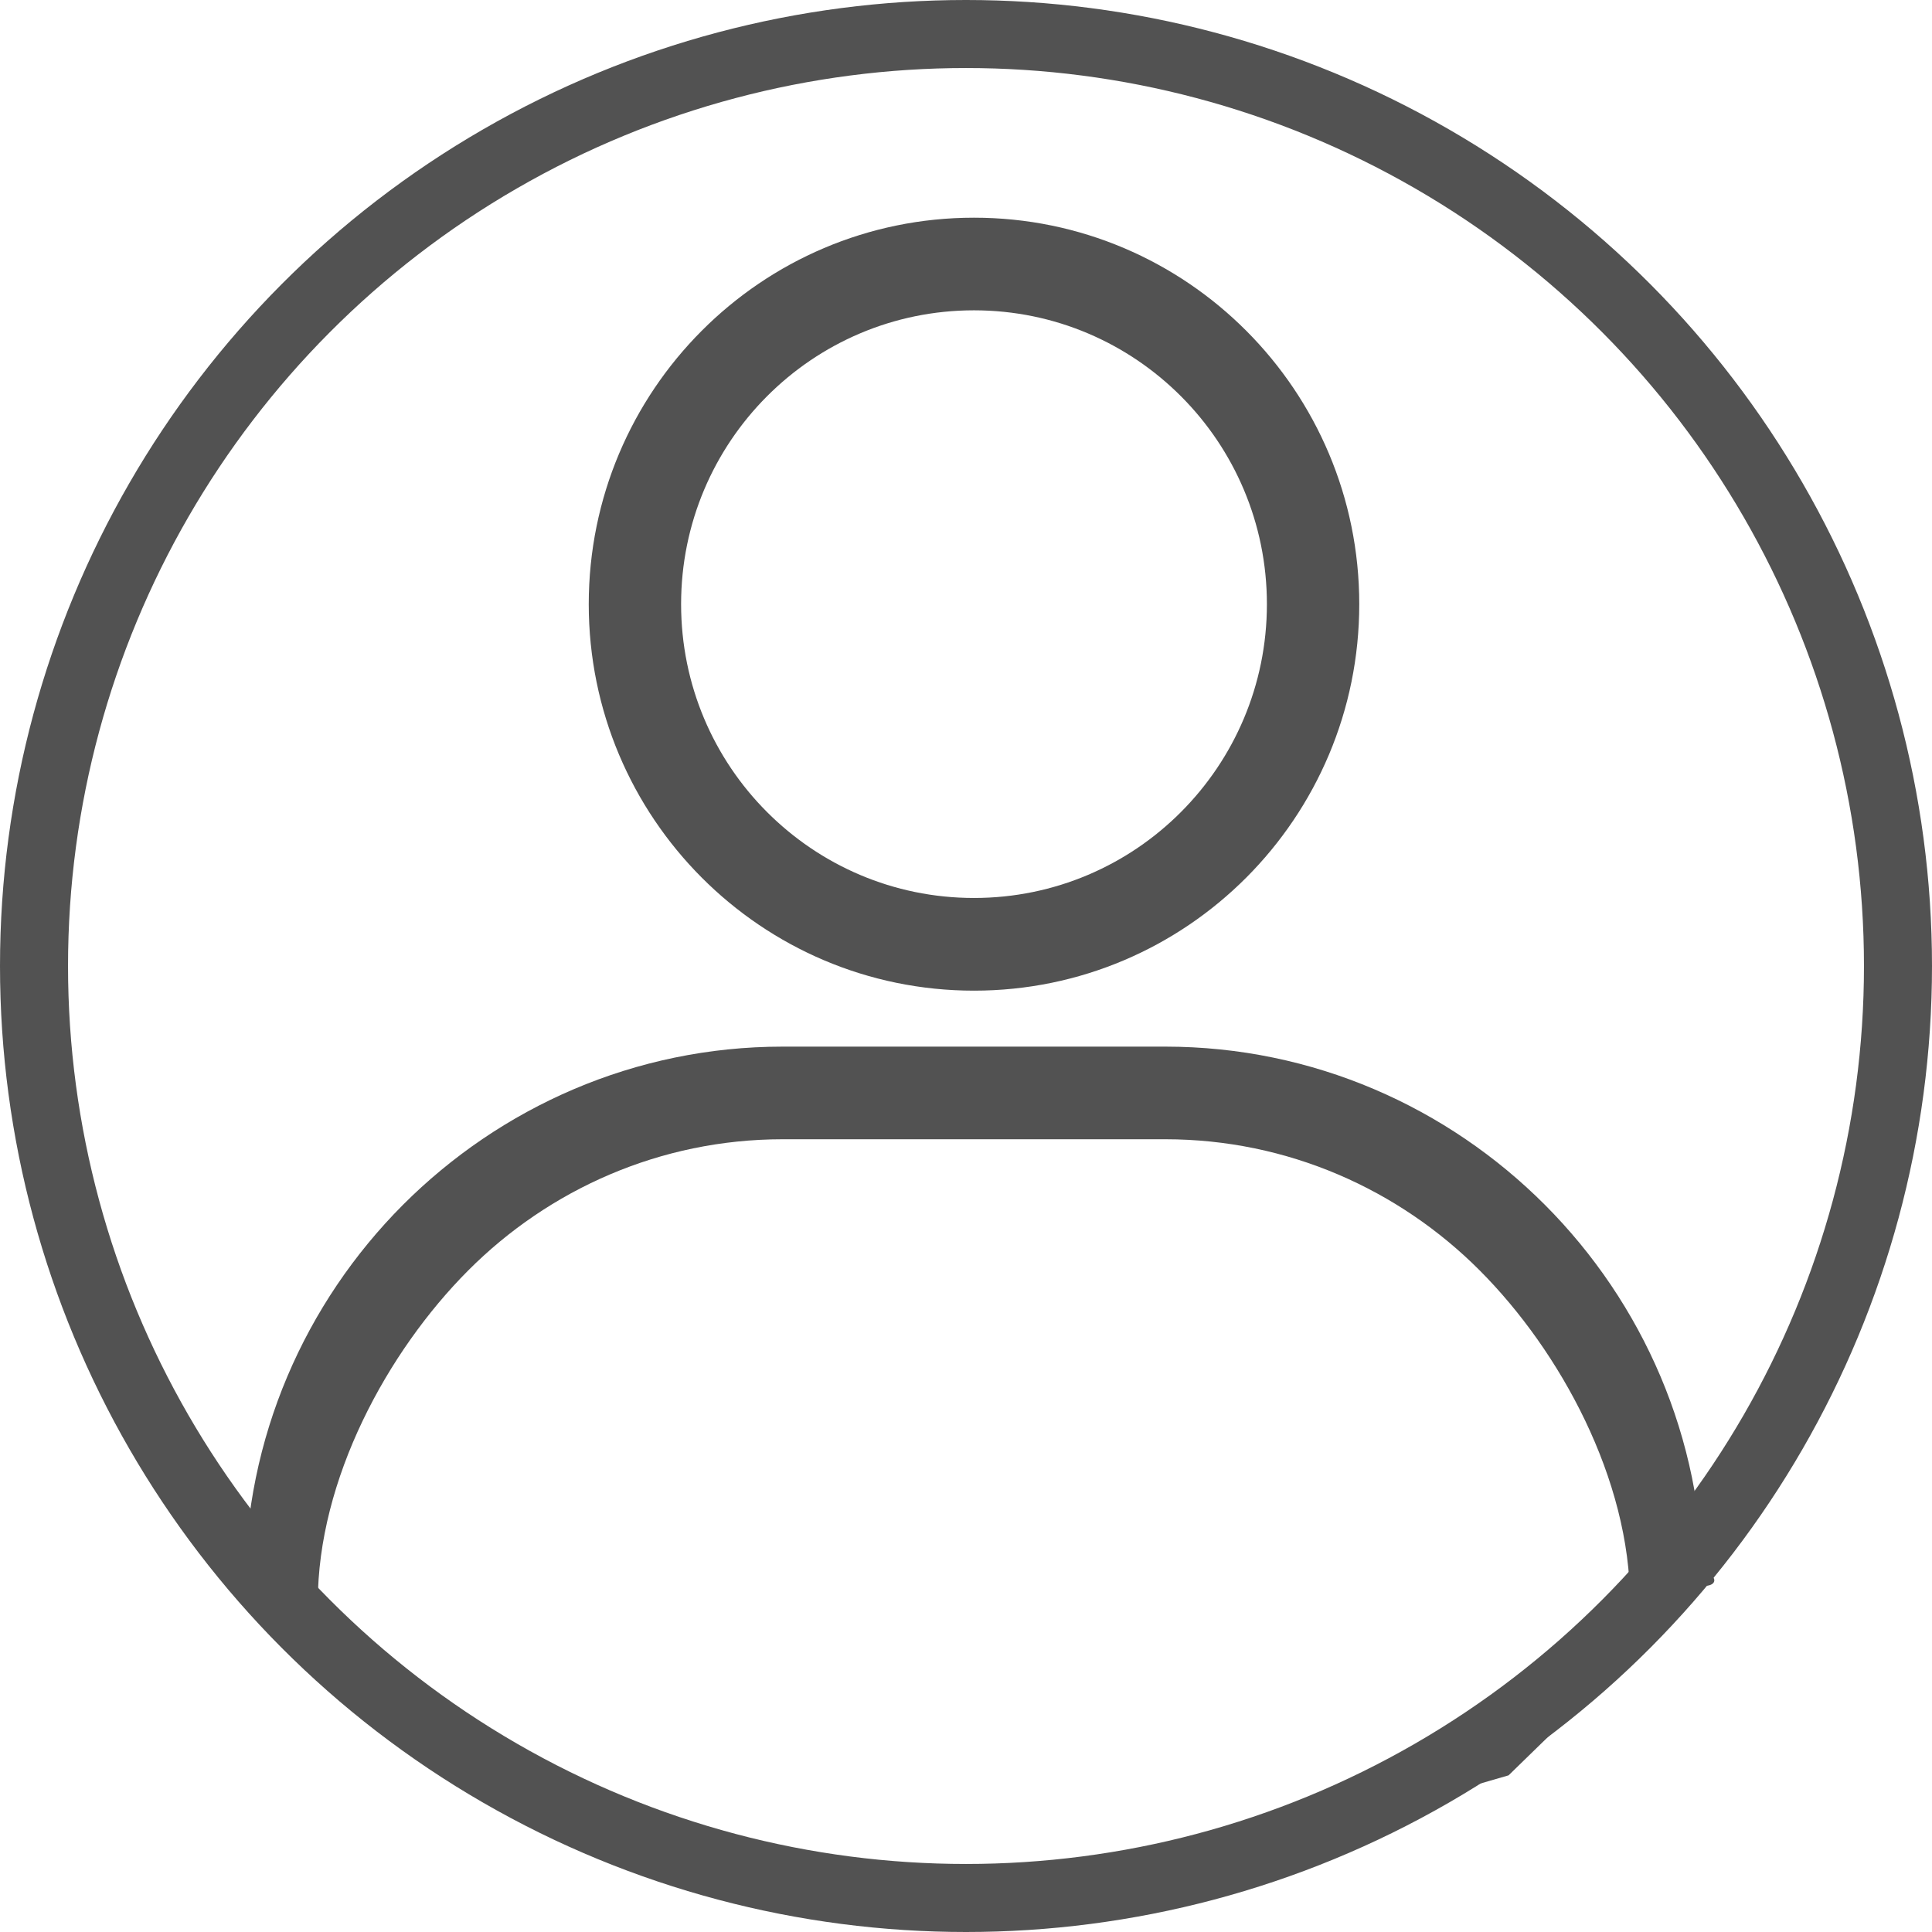
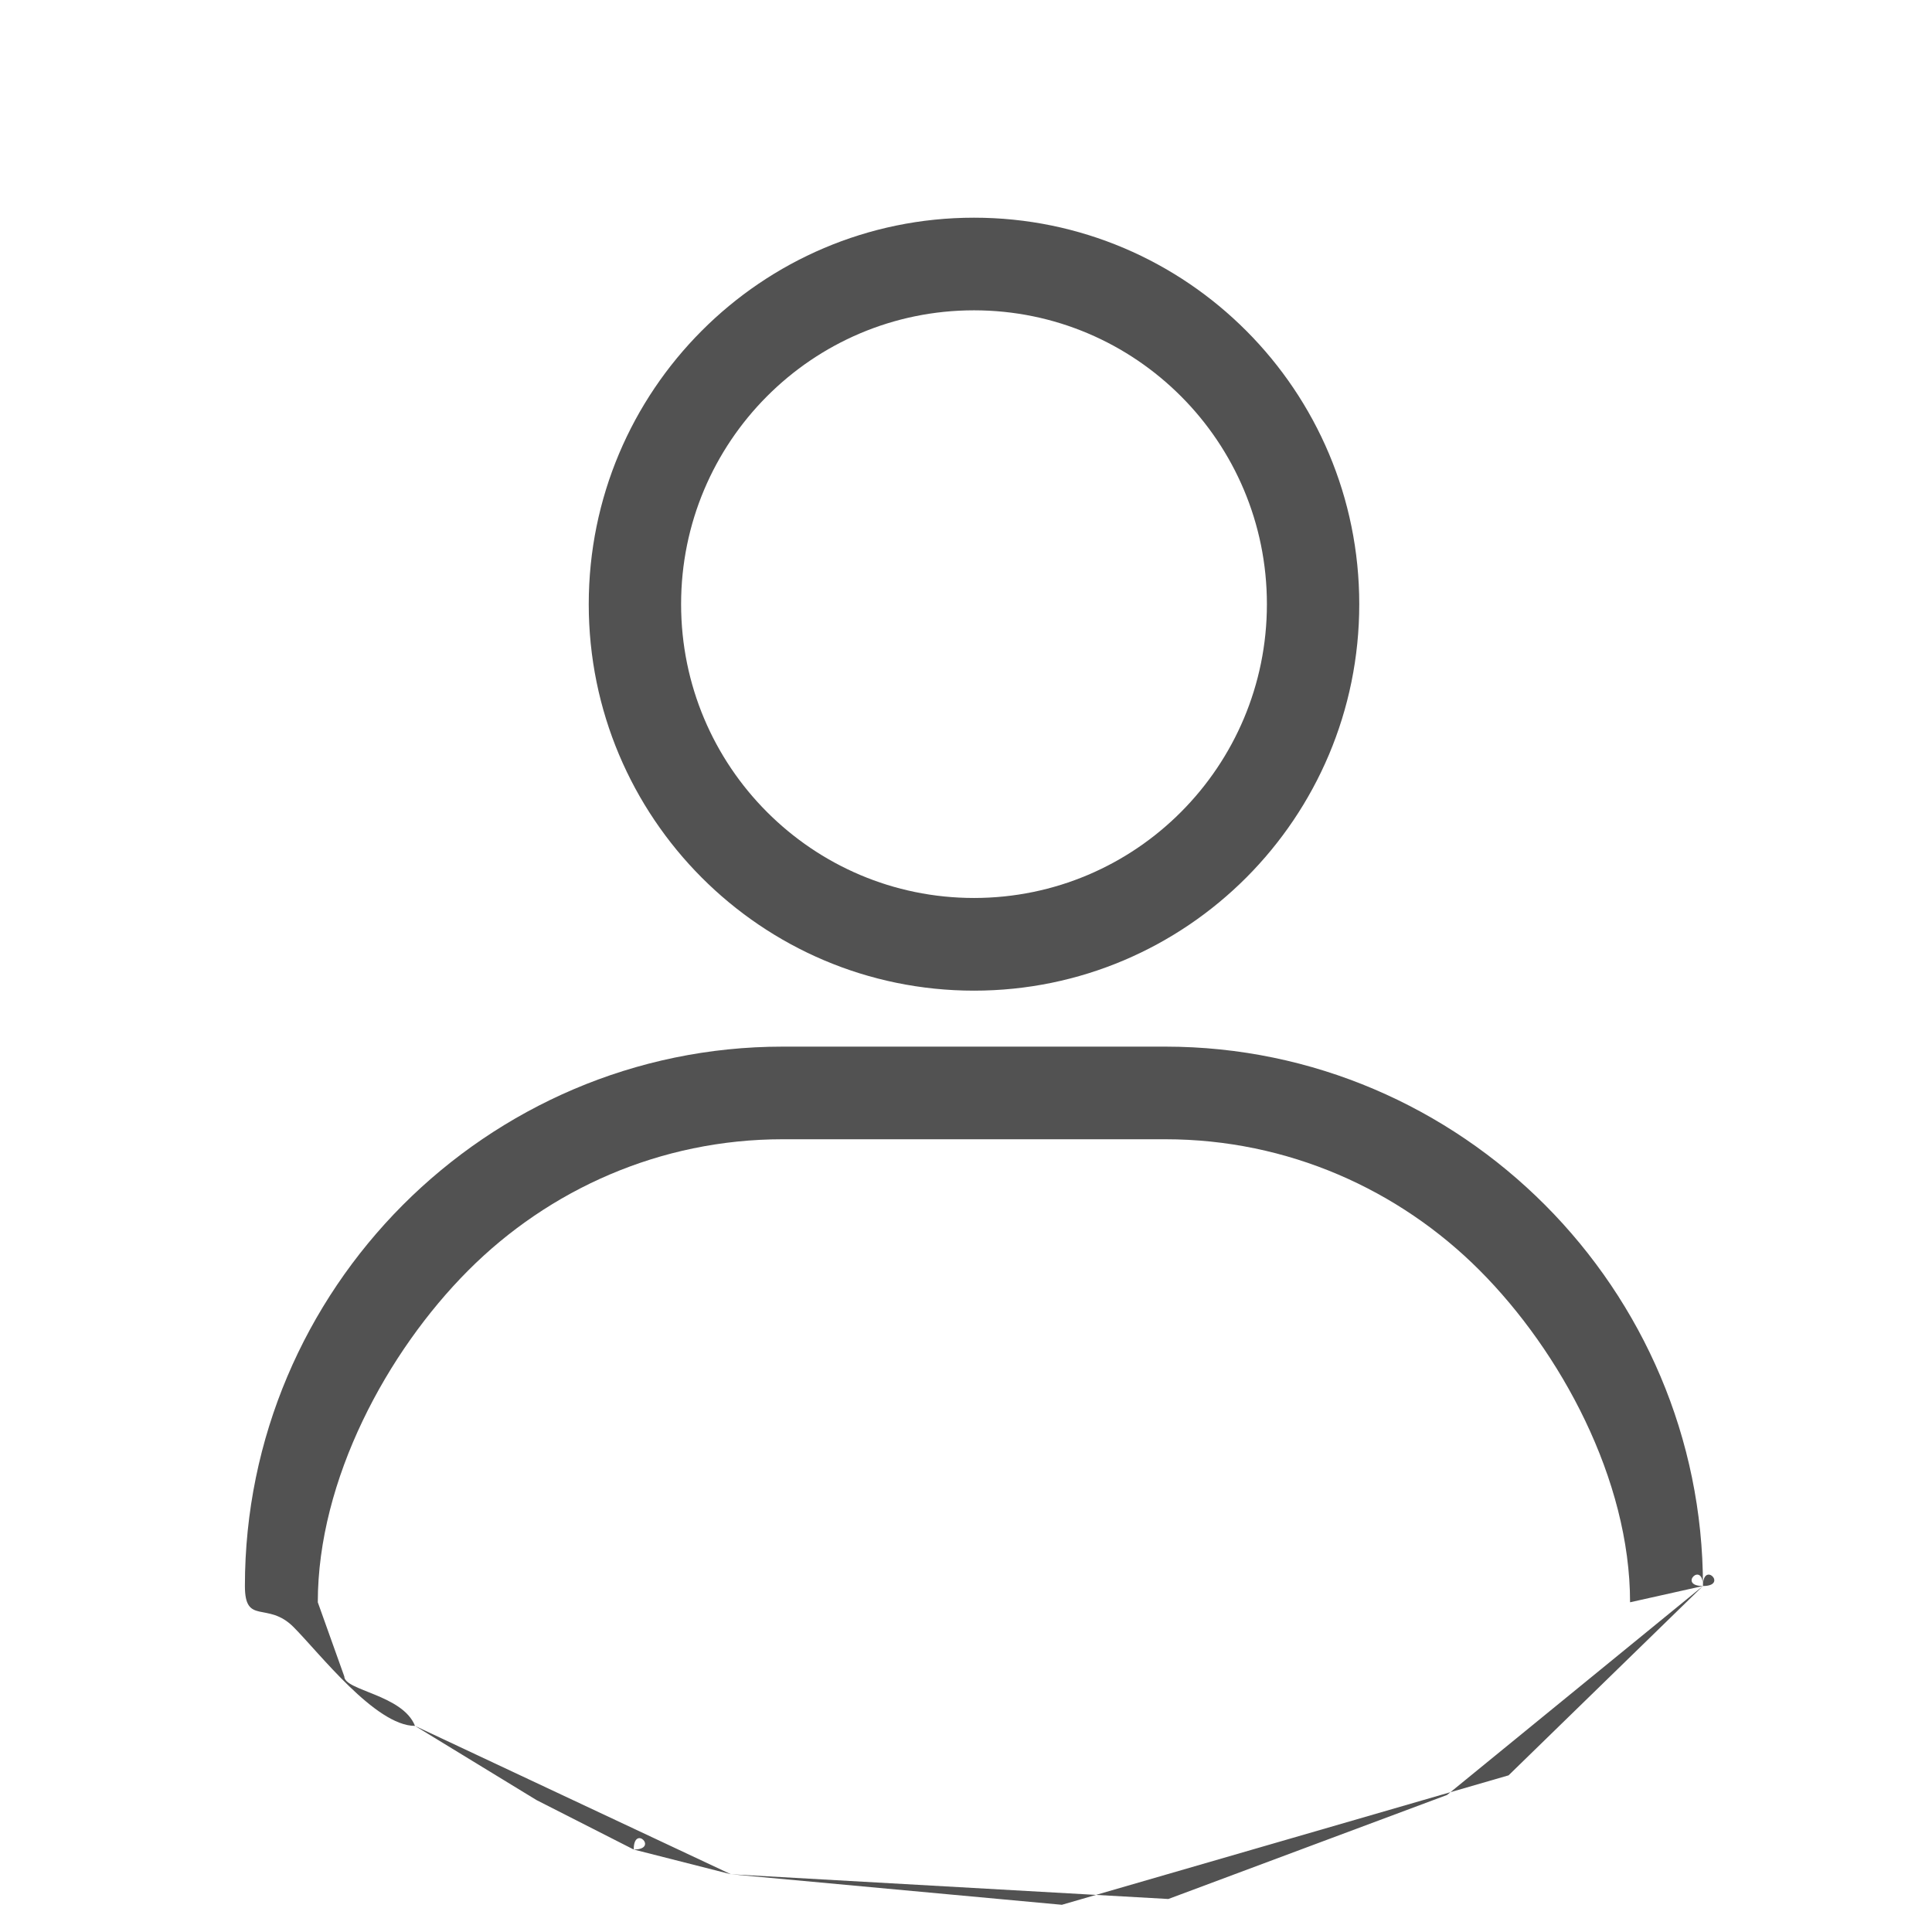
<svg xmlns="http://www.w3.org/2000/svg" width="71" height="71" viewBox="0 0 71 71" fill="none">
-   <path fill-rule="evenodd" clip-rule="evenodd" d="M62.583 58.285C61.645 58.285 62.583 57.343 62.583 58.285C62.583 57.343 63.521 58.285 62.583 58.285L59.904 58.883C59.904 54.37 57.35 49.668 54.382 46.691C51.416 43.715 47.325 41.867 42.825 41.867H28.761C24.262 41.867 20.171 43.714 17.204 46.691C14.236 49.668 11.679 54.371 11.679 58.883L12.653 61.609C12.653 62.13 14.802 62.278 15.251 63.426L19.717 66.152L23.289 67.969C23.289 67.028 24.227 67.969 23.289 67.969L26.861 68.878L39.023 70L55.439 65.243L62.583 58.285ZM28.76 38.463H42.825C48.261 38.463 53.2 40.693 56.781 44.284C60.361 47.876 62.583 52.831 62.583 58.285L53.178 65.964L42.936 69.787L26.861 68.878L15.251 63.426C13.797 63.426 11.743 60.753 10.786 59.792C9.828 58.831 9 59.742 9 58.285C9 52.831 11.223 47.876 14.802 44.284C18.387 40.693 23.326 38.463 28.76 38.463ZM35.794 11.404C32.822 11.404 30.129 12.613 28.183 14.567C26.235 16.522 25.03 19.221 25.03 22.202C25.03 25.183 26.235 27.885 28.183 29.837C30.132 31.792 32.822 33 35.794 33C38.765 33 41.459 31.792 43.405 29.837C45.353 27.882 46.558 25.183 46.558 22.202C46.558 19.221 45.353 16.519 43.405 14.567C41.456 12.612 38.765 11.404 35.794 11.404ZM25.783 12.161C28.345 9.59 31.884 8 35.794 8C39.704 8 43.242 9.59 45.805 12.161C48.367 14.731 49.952 18.281 49.952 22.203C49.952 26.125 48.367 29.675 45.805 32.246C43.242 34.816 39.704 36.406 35.794 36.406C31.884 36.406 28.345 34.816 25.783 32.246C23.221 29.675 21.636 26.125 21.636 22.203C21.637 18.28 23.222 14.73 25.783 12.161Z" fill="#525252" />
-   <circle cx="35.5" cy="35.5" r="34.25" stroke="#525252" stroke-width="2.5" />
+   <path fill-rule="evenodd" clip-rule="evenodd" d="M62.583 58.285C61.645 58.285 62.583 57.343 62.583 58.285C62.583 57.343 63.521 58.285 62.583 58.285L59.904 58.883C59.904 54.37 57.35 49.668 54.382 46.691C51.416 43.715 47.325 41.867 42.825 41.867H28.761C24.262 41.867 20.171 43.714 17.204 46.691C14.236 49.668 11.679 54.371 11.679 58.883L12.653 61.609C12.653 62.13 14.802 62.278 15.251 63.426L19.717 66.152L23.289 67.969C23.289 67.028 24.227 67.969 23.289 67.969L26.861 68.878L39.023 70L55.439 65.243L62.583 58.285ZM28.76 38.463H42.825C48.261 38.463 53.2 40.693 56.781 44.284C60.361 47.876 62.583 52.831 62.583 58.285L53.178 65.964L42.936 69.787L26.861 68.878L15.251 63.426C13.797 63.426 11.743 60.753 10.786 59.792C9.828 58.831 9 59.742 9 58.285C9 52.831 11.223 47.876 14.802 44.284C18.387 40.693 23.326 38.463 28.76 38.463M35.794 11.404C32.822 11.404 30.129 12.613 28.183 14.567C26.235 16.522 25.03 19.221 25.03 22.202C25.03 25.183 26.235 27.885 28.183 29.837C30.132 31.792 32.822 33 35.794 33C38.765 33 41.459 31.792 43.405 29.837C45.353 27.882 46.558 25.183 46.558 22.202C46.558 19.221 45.353 16.519 43.405 14.567C41.456 12.612 38.765 11.404 35.794 11.404ZM25.783 12.161C28.345 9.59 31.884 8 35.794 8C39.704 8 43.242 9.59 45.805 12.161C48.367 14.731 49.952 18.281 49.952 22.203C49.952 26.125 48.367 29.675 45.805 32.246C43.242 34.816 39.704 36.406 35.794 36.406C31.884 36.406 28.345 34.816 25.783 32.246C23.221 29.675 21.636 26.125 21.636 22.203C21.637 18.28 23.222 14.73 25.783 12.161Z" fill="#525252" />
</svg>